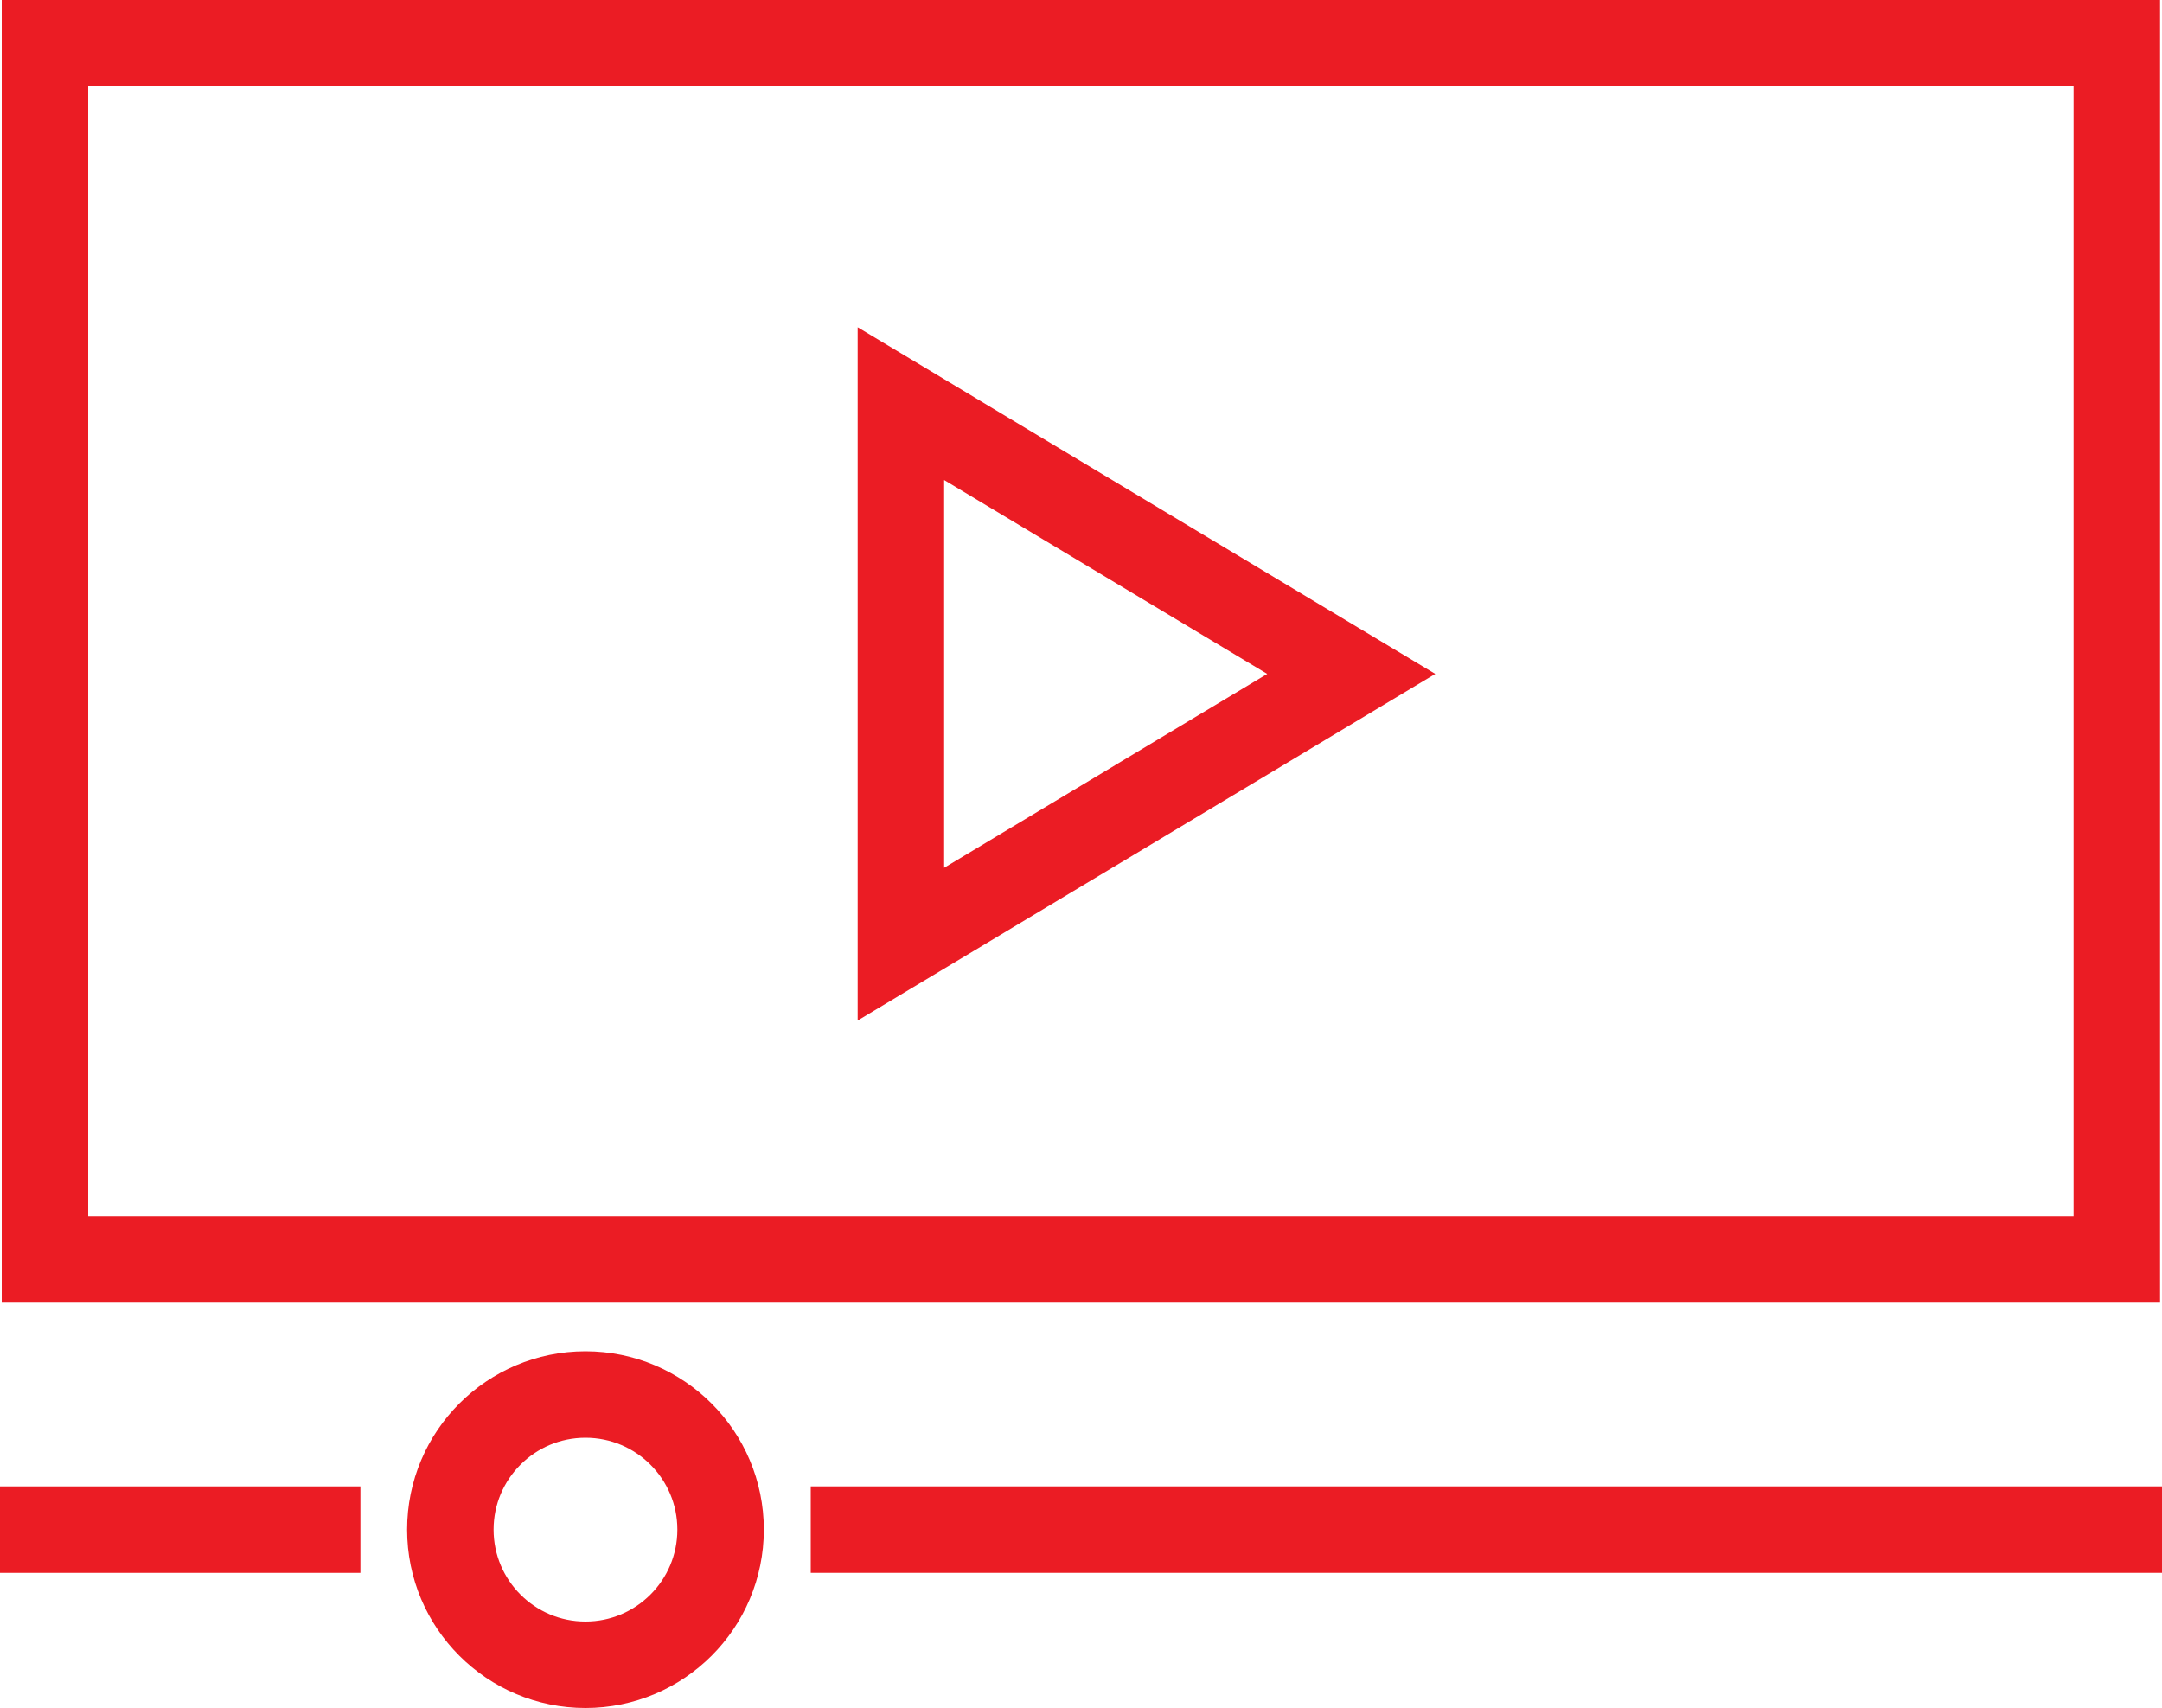
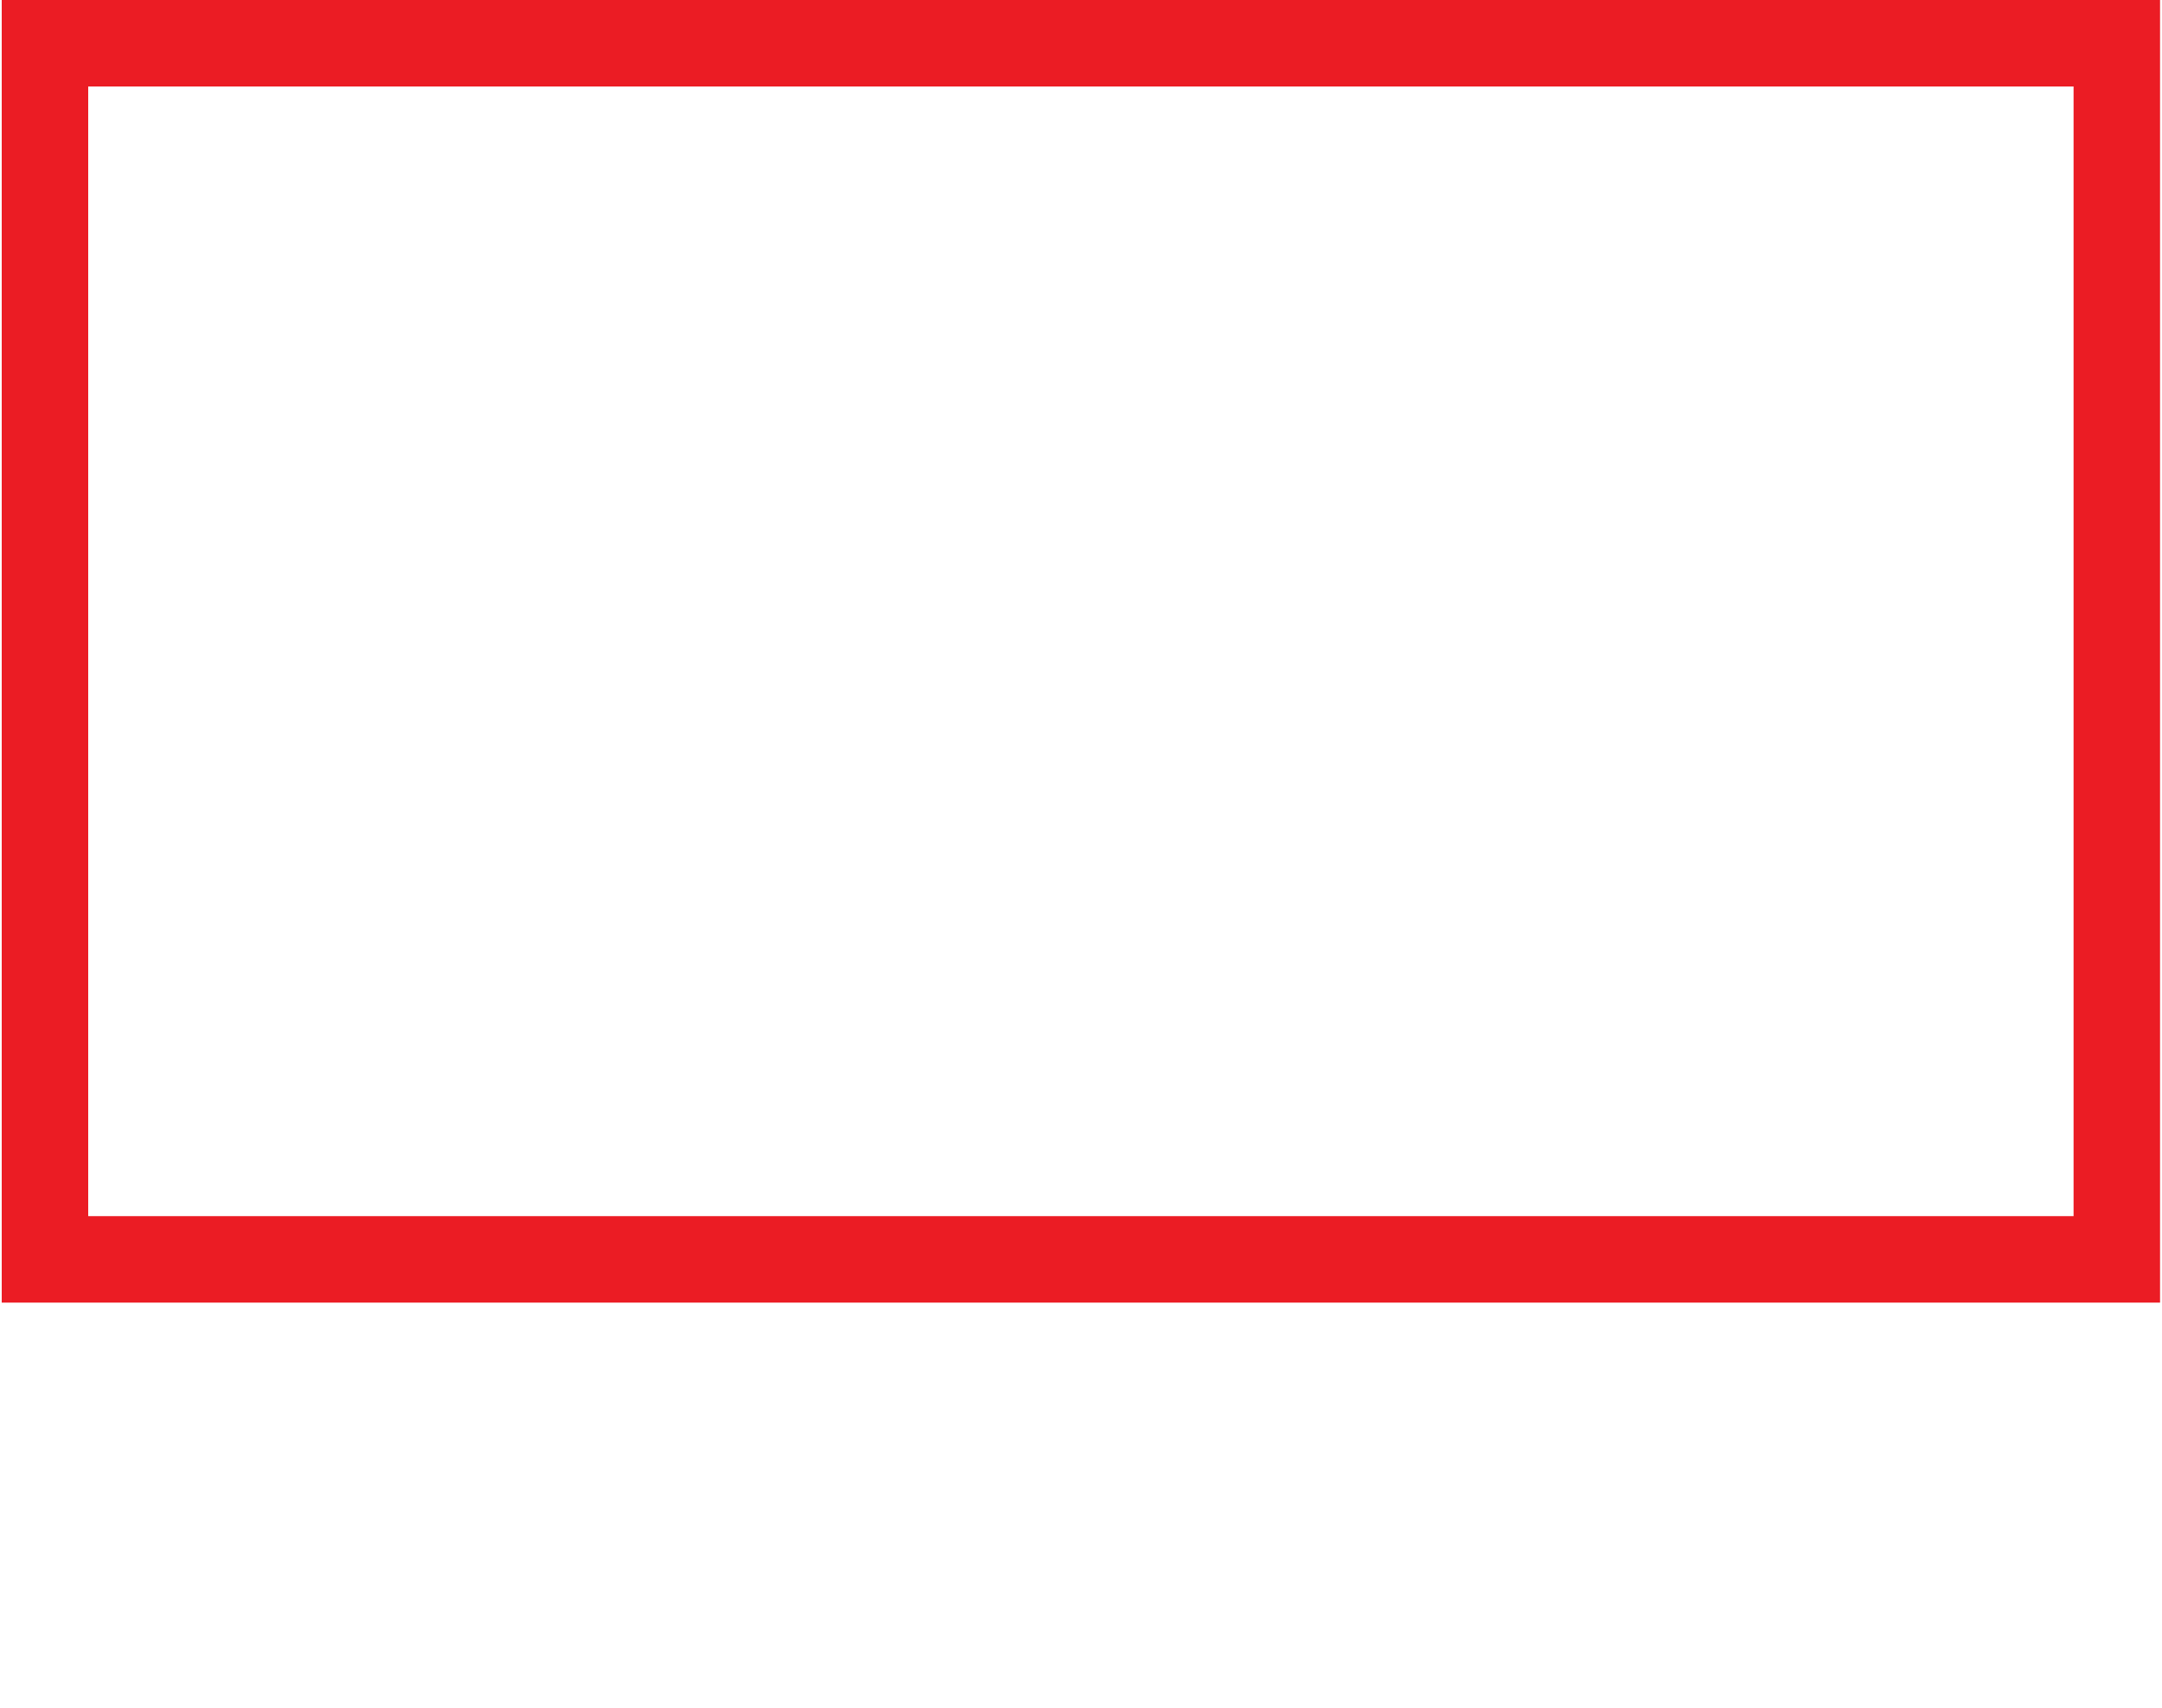
<svg xmlns="http://www.w3.org/2000/svg" viewBox="0 0 100 79">
  <defs>
    <style>.cls-1{fill:none;stroke:#eb1c24;stroke-miterlimit:10;stroke-width:4px}</style>
  </defs>
  <g id="Layer_2" data-name="Layer 2">
    <g id="Body">
      <path class="cls-1" d="M2.08 2h95.83v56.25H2.08z" />
-       <path class="cls-1" d="M41.67 18.67v25l20.83-12.5-20.83-12.5zM37.5 70.75H100" />
-       <circle class="cls-1" cx="27.08" cy="70.75" r="6.25" />
-       <path class="cls-1" d="M16.67 70.75H0" />
    </g>
  </g>
</svg>